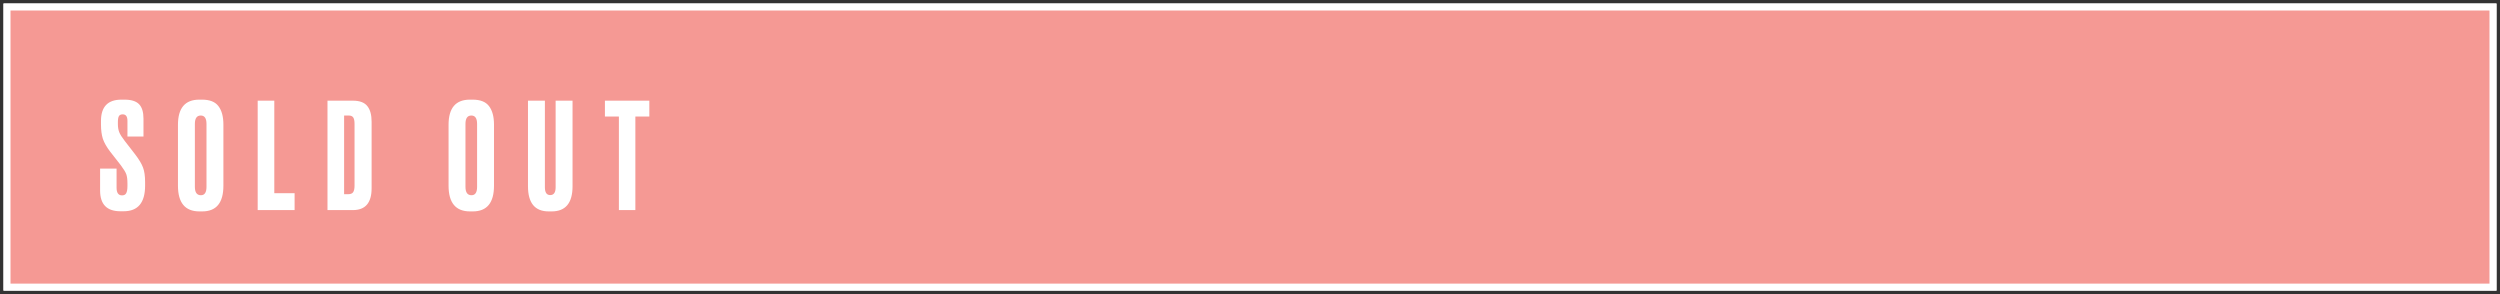
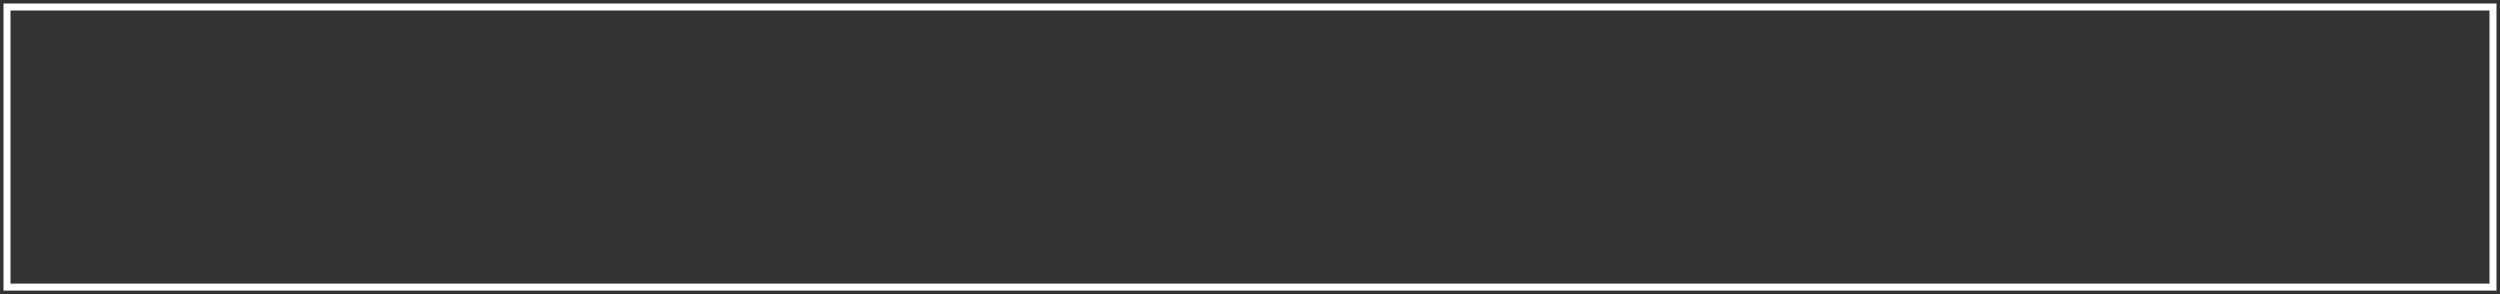
<svg xmlns="http://www.w3.org/2000/svg" width="357" height="42" viewBox="0 0 357 42" fill="none">
  <rect x="0" y="0" width="357" height="42" fill="#333333" stroke="none" />
  <rect x="1" y="1" width="355" height="40" stroke="white" />
-   <rect x="1" y="1" width="355" height="40" fill="#F59994" stroke="white" />
-   <path d="M17.339 14.229H17.78C18.746 14.229 19.439 14.446 19.859 14.88C20.279 15.314 20.489 16 20.489 16.938V19.5H18.2V17.253C18.2 16.637 17.976 16.329 17.528 16.329C17.262 16.329 17.08 16.413 16.982 16.581C16.884 16.749 16.835 17.029 16.835 17.421V17.715C16.835 18.163 16.898 18.548 17.024 18.87C17.15 19.192 17.409 19.605 17.801 20.109L19.313 22.062C19.859 22.776 20.23 23.399 20.426 23.931C20.622 24.449 20.72 25.142 20.72 26.01V26.514C20.72 28.95 19.698 30.168 17.654 30.168H17.192C15.26 30.168 14.294 29.181 14.294 27.207V24.078H16.646V26.808C16.646 27.536 16.905 27.9 17.423 27.9C17.703 27.9 17.899 27.802 18.011 27.606C18.137 27.396 18.2 27.046 18.2 26.556V26.199C18.2 25.625 18.144 25.184 18.032 24.876C17.92 24.568 17.654 24.134 17.234 23.574L15.722 21.642C15.232 20.998 14.889 20.396 14.693 19.836C14.511 19.262 14.42 18.576 14.42 17.778V17.274C14.42 15.244 15.393 14.229 17.339 14.229ZM31.902 17.799V26.514C31.902 28.964 30.894 30.189 28.878 30.189H28.479C26.435 30.189 25.413 28.964 25.413 26.514V17.82C25.413 15.426 26.428 14.229 28.458 14.229H28.857C29.949 14.229 30.726 14.537 31.188 15.153C31.664 15.769 31.902 16.651 31.902 17.799ZM29.487 26.682V17.694C29.487 16.896 29.214 16.497 28.668 16.497C28.108 16.497 27.828 16.896 27.828 17.694V26.682C27.828 27.48 28.115 27.879 28.689 27.879C29.221 27.879 29.487 27.48 29.487 26.682ZM36.797 14.376H39.17V27.585H42.069V30H36.797V14.376ZM46.765 30V14.376H50.398C51.364 14.376 52.05 14.635 52.456 15.153C52.862 15.657 53.065 16.399 53.065 17.379V26.892C53.065 28.964 52.176 30 50.398 30H46.765ZM49.138 16.497V27.732H49.705C50.055 27.732 50.293 27.641 50.419 27.459C50.559 27.263 50.629 26.948 50.629 26.514V17.715C50.629 17.267 50.566 16.952 50.44 16.77C50.314 16.588 50.104 16.497 49.81 16.497H49.138ZM70.543 17.799V26.514C70.543 28.964 69.535 30.189 67.519 30.189H67.12C65.076 30.189 64.054 28.964 64.054 26.514V17.82C64.054 15.426 65.069 14.229 67.099 14.229H67.498C68.59 14.229 69.367 14.537 69.829 15.153C70.305 15.769 70.543 16.651 70.543 17.799ZM68.128 26.682V17.694C68.128 16.896 67.855 16.497 67.309 16.497C66.749 16.497 66.469 16.896 66.469 17.694V26.682C66.469 27.48 66.756 27.879 67.33 27.879C67.862 27.879 68.128 27.48 68.128 26.682ZM75.396 26.598V14.376H77.811V26.745C77.811 27.487 78.063 27.858 78.567 27.858C79.085 27.858 79.344 27.487 79.344 26.745V14.376H81.759V26.598C81.759 28.992 80.765 30.189 78.777 30.189H78.357C76.383 30.189 75.396 28.992 75.396 26.598ZM86.383 14.376H92.725V16.644H90.73V30H88.378V16.644H86.383V14.376Z" fill="white" />
</svg>